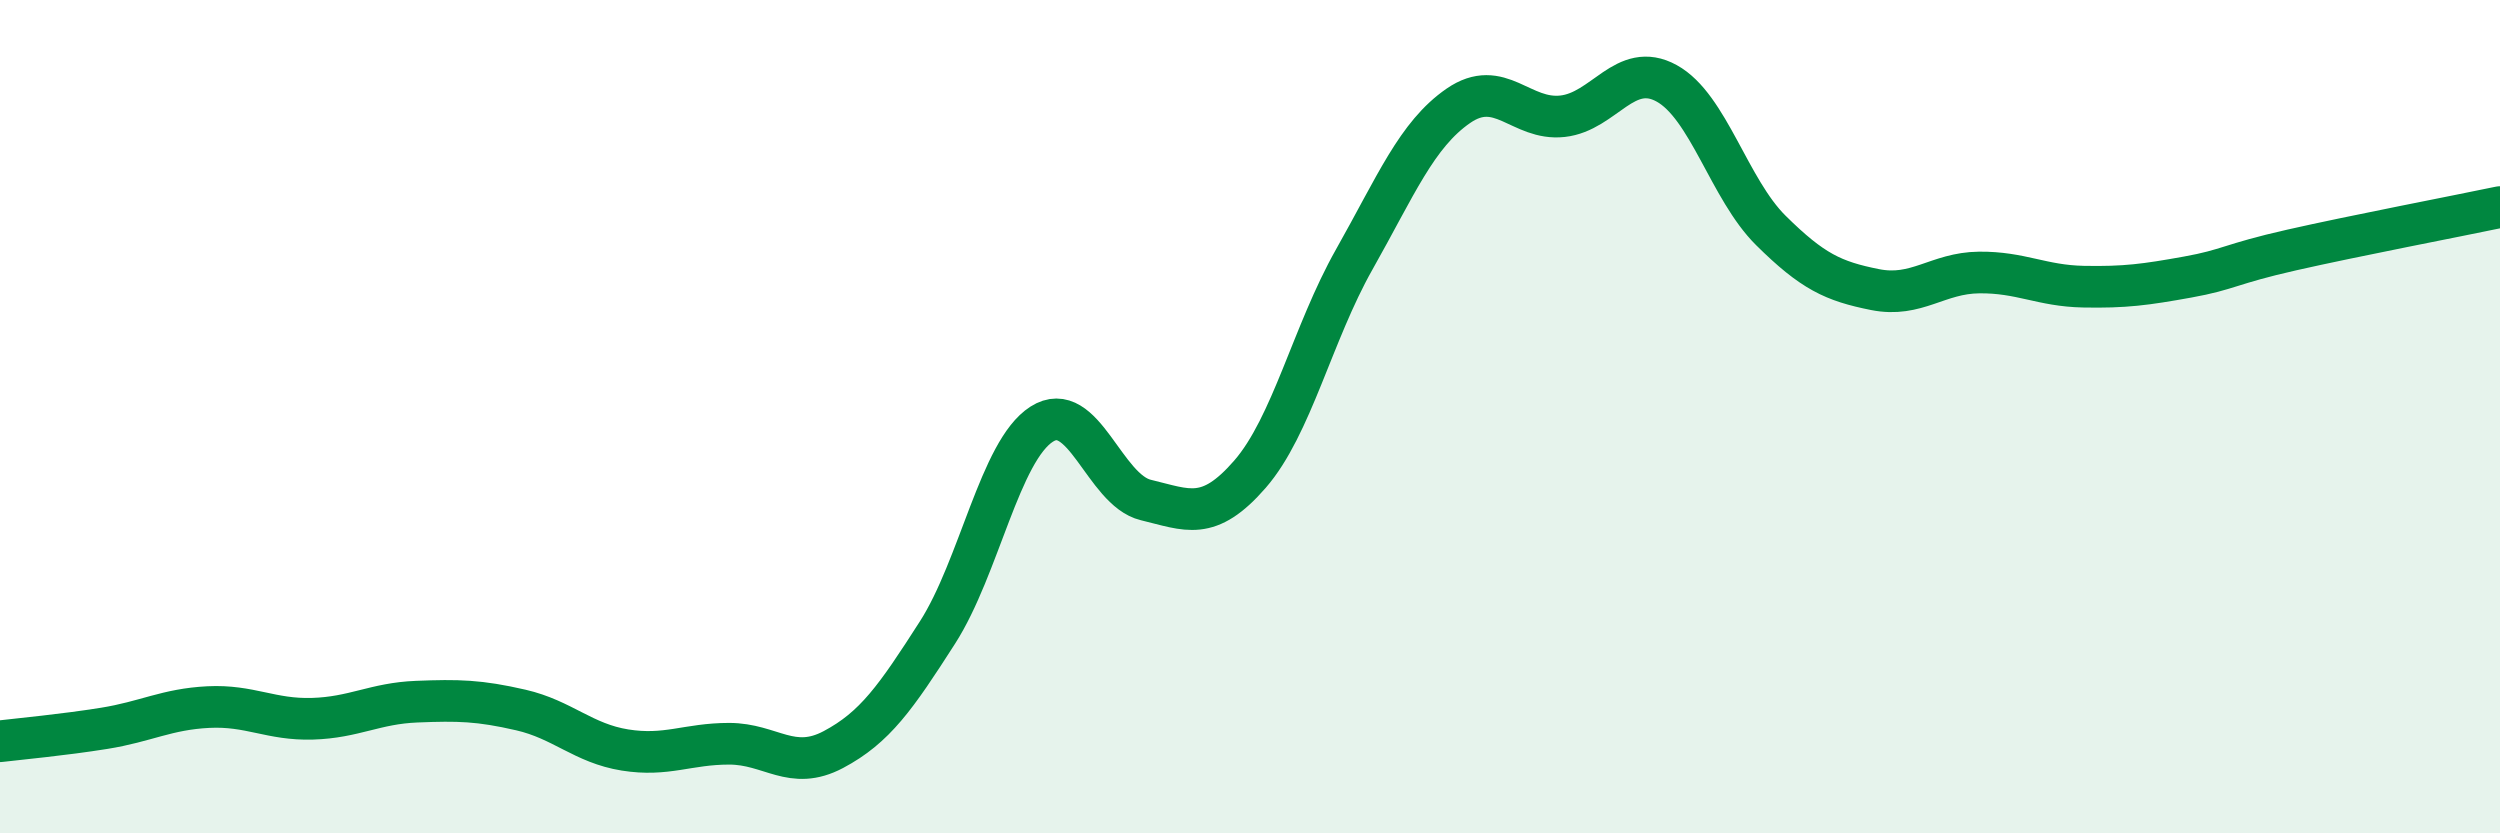
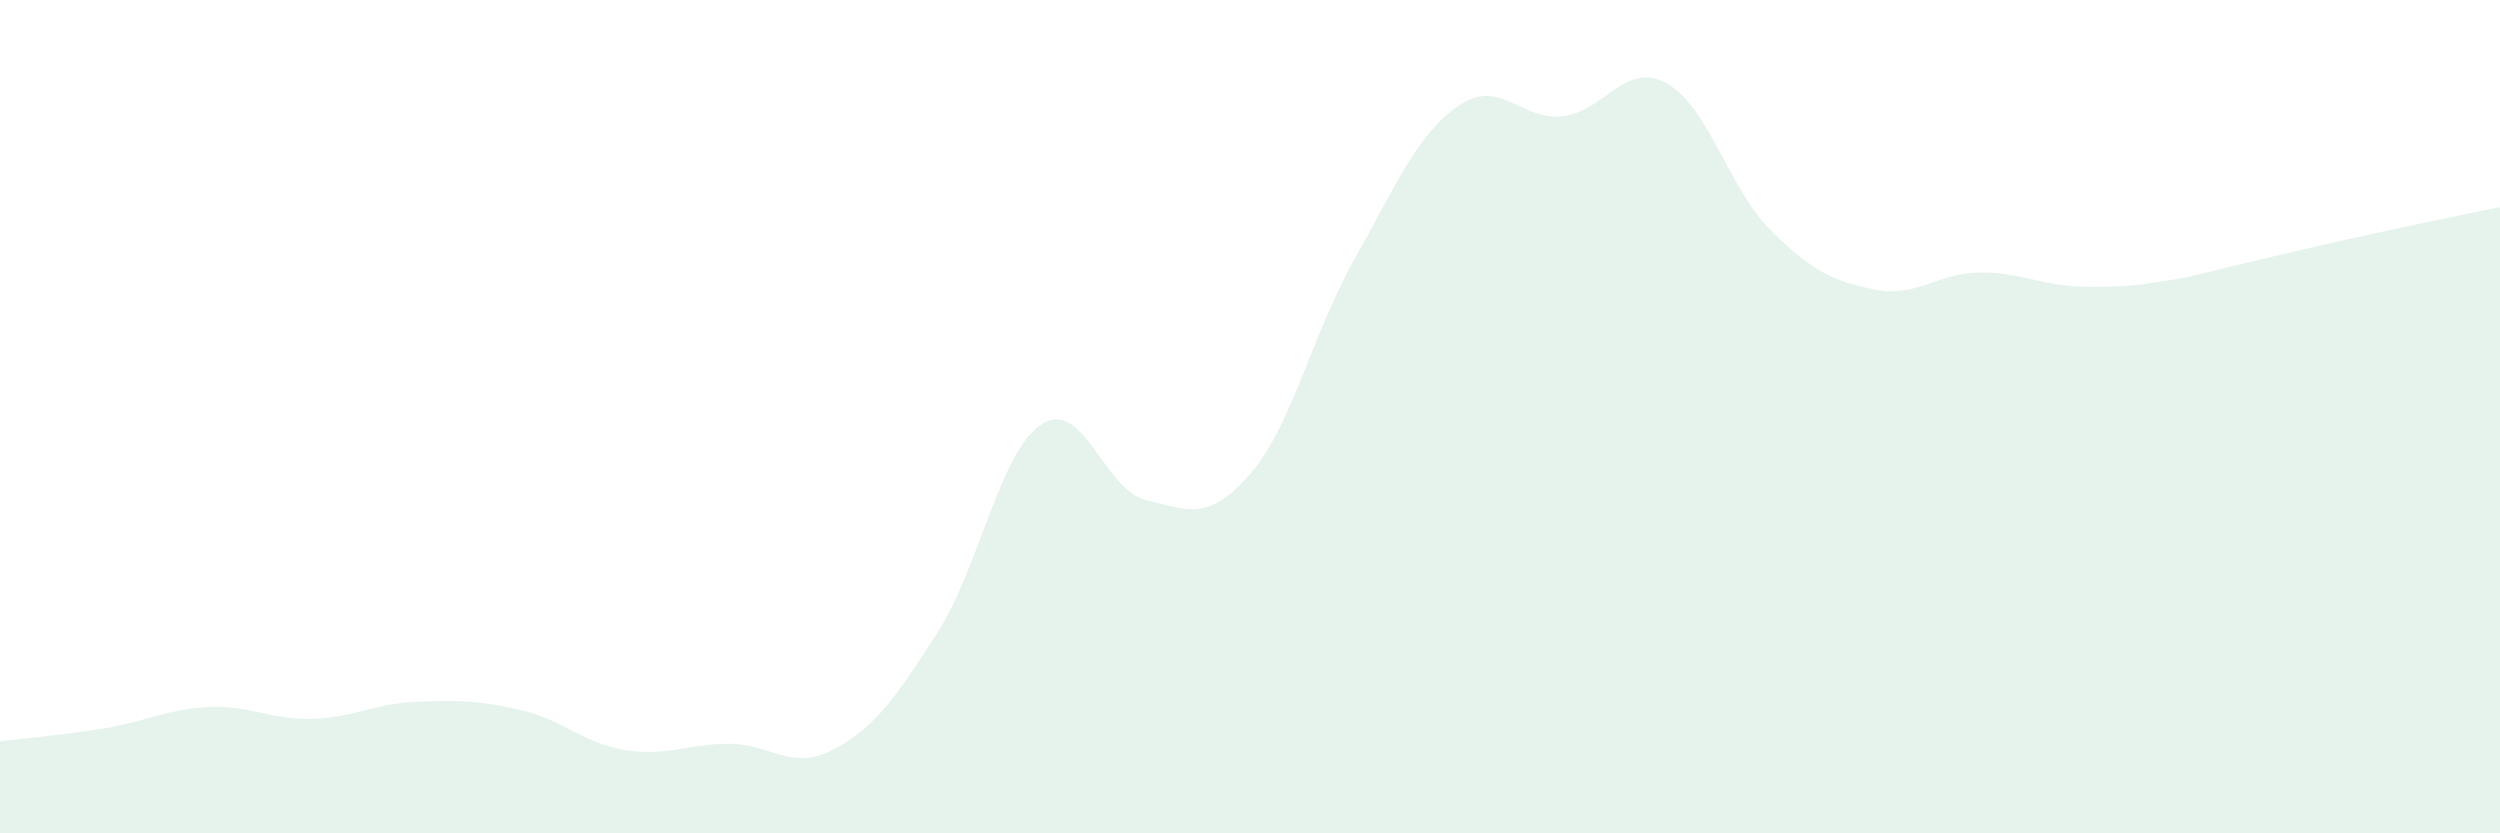
<svg xmlns="http://www.w3.org/2000/svg" width="60" height="20" viewBox="0 0 60 20">
-   <path d="M 0,17.79 C 0.5,17.73 1.5,17.64 2.5,17.48 C 3.5,17.32 4,17.02 5,16.97 C 6,16.92 6.5,17.28 7.5,17.25 C 8.5,17.22 9,16.88 10,16.84 C 11,16.8 11.5,16.81 12.5,17.04 C 13.5,17.27 14,17.84 15,18 C 16,18.16 16.5,17.85 17.5,17.85 C 18.5,17.85 19,18.52 20,17.99 C 21,17.46 21.5,16.74 22.5,15.18 C 23.5,13.62 24,10.82 25,10.18 C 26,9.54 26.5,11.76 27.5,12 C 28.5,12.24 29,12.53 30,11.38 C 31,10.23 31.5,8 32.5,6.23 C 33.5,4.46 34,3.23 35,2.54 C 36,1.85 36.5,2.9 37.5,2.79 C 38.5,2.68 39,1.45 40,2 C 41,2.55 41.5,4.54 42.5,5.53 C 43.5,6.52 44,6.75 45,6.95 C 46,7.15 46.5,6.55 47.5,6.54 C 48.5,6.53 49,6.86 50,6.88 C 51,6.9 51.5,6.83 52.5,6.65 C 53.5,6.47 53.5,6.34 55,6 C 56.5,5.66 59,5.18 60,4.97L60 20L0 20Z" fill="#008740" opacity="0.1" stroke-linecap="round" stroke-linejoin="round" />
-   <path d="M 0,17.79 C 0.5,17.73 1.5,17.64 2.5,17.48 C 3.5,17.32 4,17.02 5,16.97 C 6,16.92 6.5,17.28 7.5,17.25 C 8.5,17.22 9,16.88 10,16.84 C 11,16.8 11.5,16.81 12.5,17.04 C 13.5,17.27 14,17.84 15,18 C 16,18.16 16.5,17.85 17.5,17.85 C 18.5,17.85 19,18.52 20,17.99 C 21,17.46 21.5,16.74 22.5,15.18 C 23.5,13.62 24,10.82 25,10.18 C 26,9.54 26.5,11.76 27.5,12 C 28.5,12.24 29,12.53 30,11.38 C 31,10.23 31.5,8 32.5,6.23 C 33.5,4.46 34,3.23 35,2.54 C 36,1.85 36.5,2.9 37.5,2.79 C 38.5,2.68 39,1.45 40,2 C 41,2.55 41.5,4.54 42.5,5.53 C 43.5,6.52 44,6.75 45,6.95 C 46,7.15 46.5,6.55 47.5,6.54 C 48.5,6.53 49,6.86 50,6.88 C 51,6.9 51.5,6.83 52.5,6.65 C 53.5,6.47 53.5,6.34 55,6 C 56.5,5.66 59,5.18 60,4.97" stroke="#008740" stroke-width="1" fill="none" stroke-linecap="round" stroke-linejoin="round" />
+   <path d="M 0,17.79 C 0.5,17.73 1.5,17.64 2.5,17.48 C 3.5,17.32 4,17.02 5,16.97 C 6,16.92 6.5,17.28 7.5,17.25 C 8.5,17.22 9,16.88 10,16.84 C 11,16.8 11.5,16.81 12.5,17.04 C 13.5,17.27 14,17.84 15,18 C 16,18.16 16.5,17.85 17.5,17.85 C 18.5,17.85 19,18.52 20,17.99 C 21,17.46 21.5,16.74 22.5,15.18 C 23.5,13.62 24,10.82 25,10.18 C 26,9.54 26.5,11.76 27.5,12 C 28.5,12.24 29,12.53 30,11.38 C 31,10.23 31.5,8 32.5,6.23 C 33.5,4.46 34,3.23 35,2.54 C 36,1.85 36.5,2.9 37.5,2.79 C 38.5,2.68 39,1.45 40,2 C 41,2.55 41.5,4.54 42.5,5.53 C 43.5,6.52 44,6.75 45,6.95 C 46,7.15 46.5,6.55 47.5,6.54 C 48.5,6.53 49,6.86 50,6.88 C 51,6.9 51.5,6.83 52.5,6.65 C 56.5,5.66 59,5.18 60,4.97L60 20L0 20Z" fill="#008740" opacity="0.1" stroke-linecap="round" stroke-linejoin="round" />
</svg>